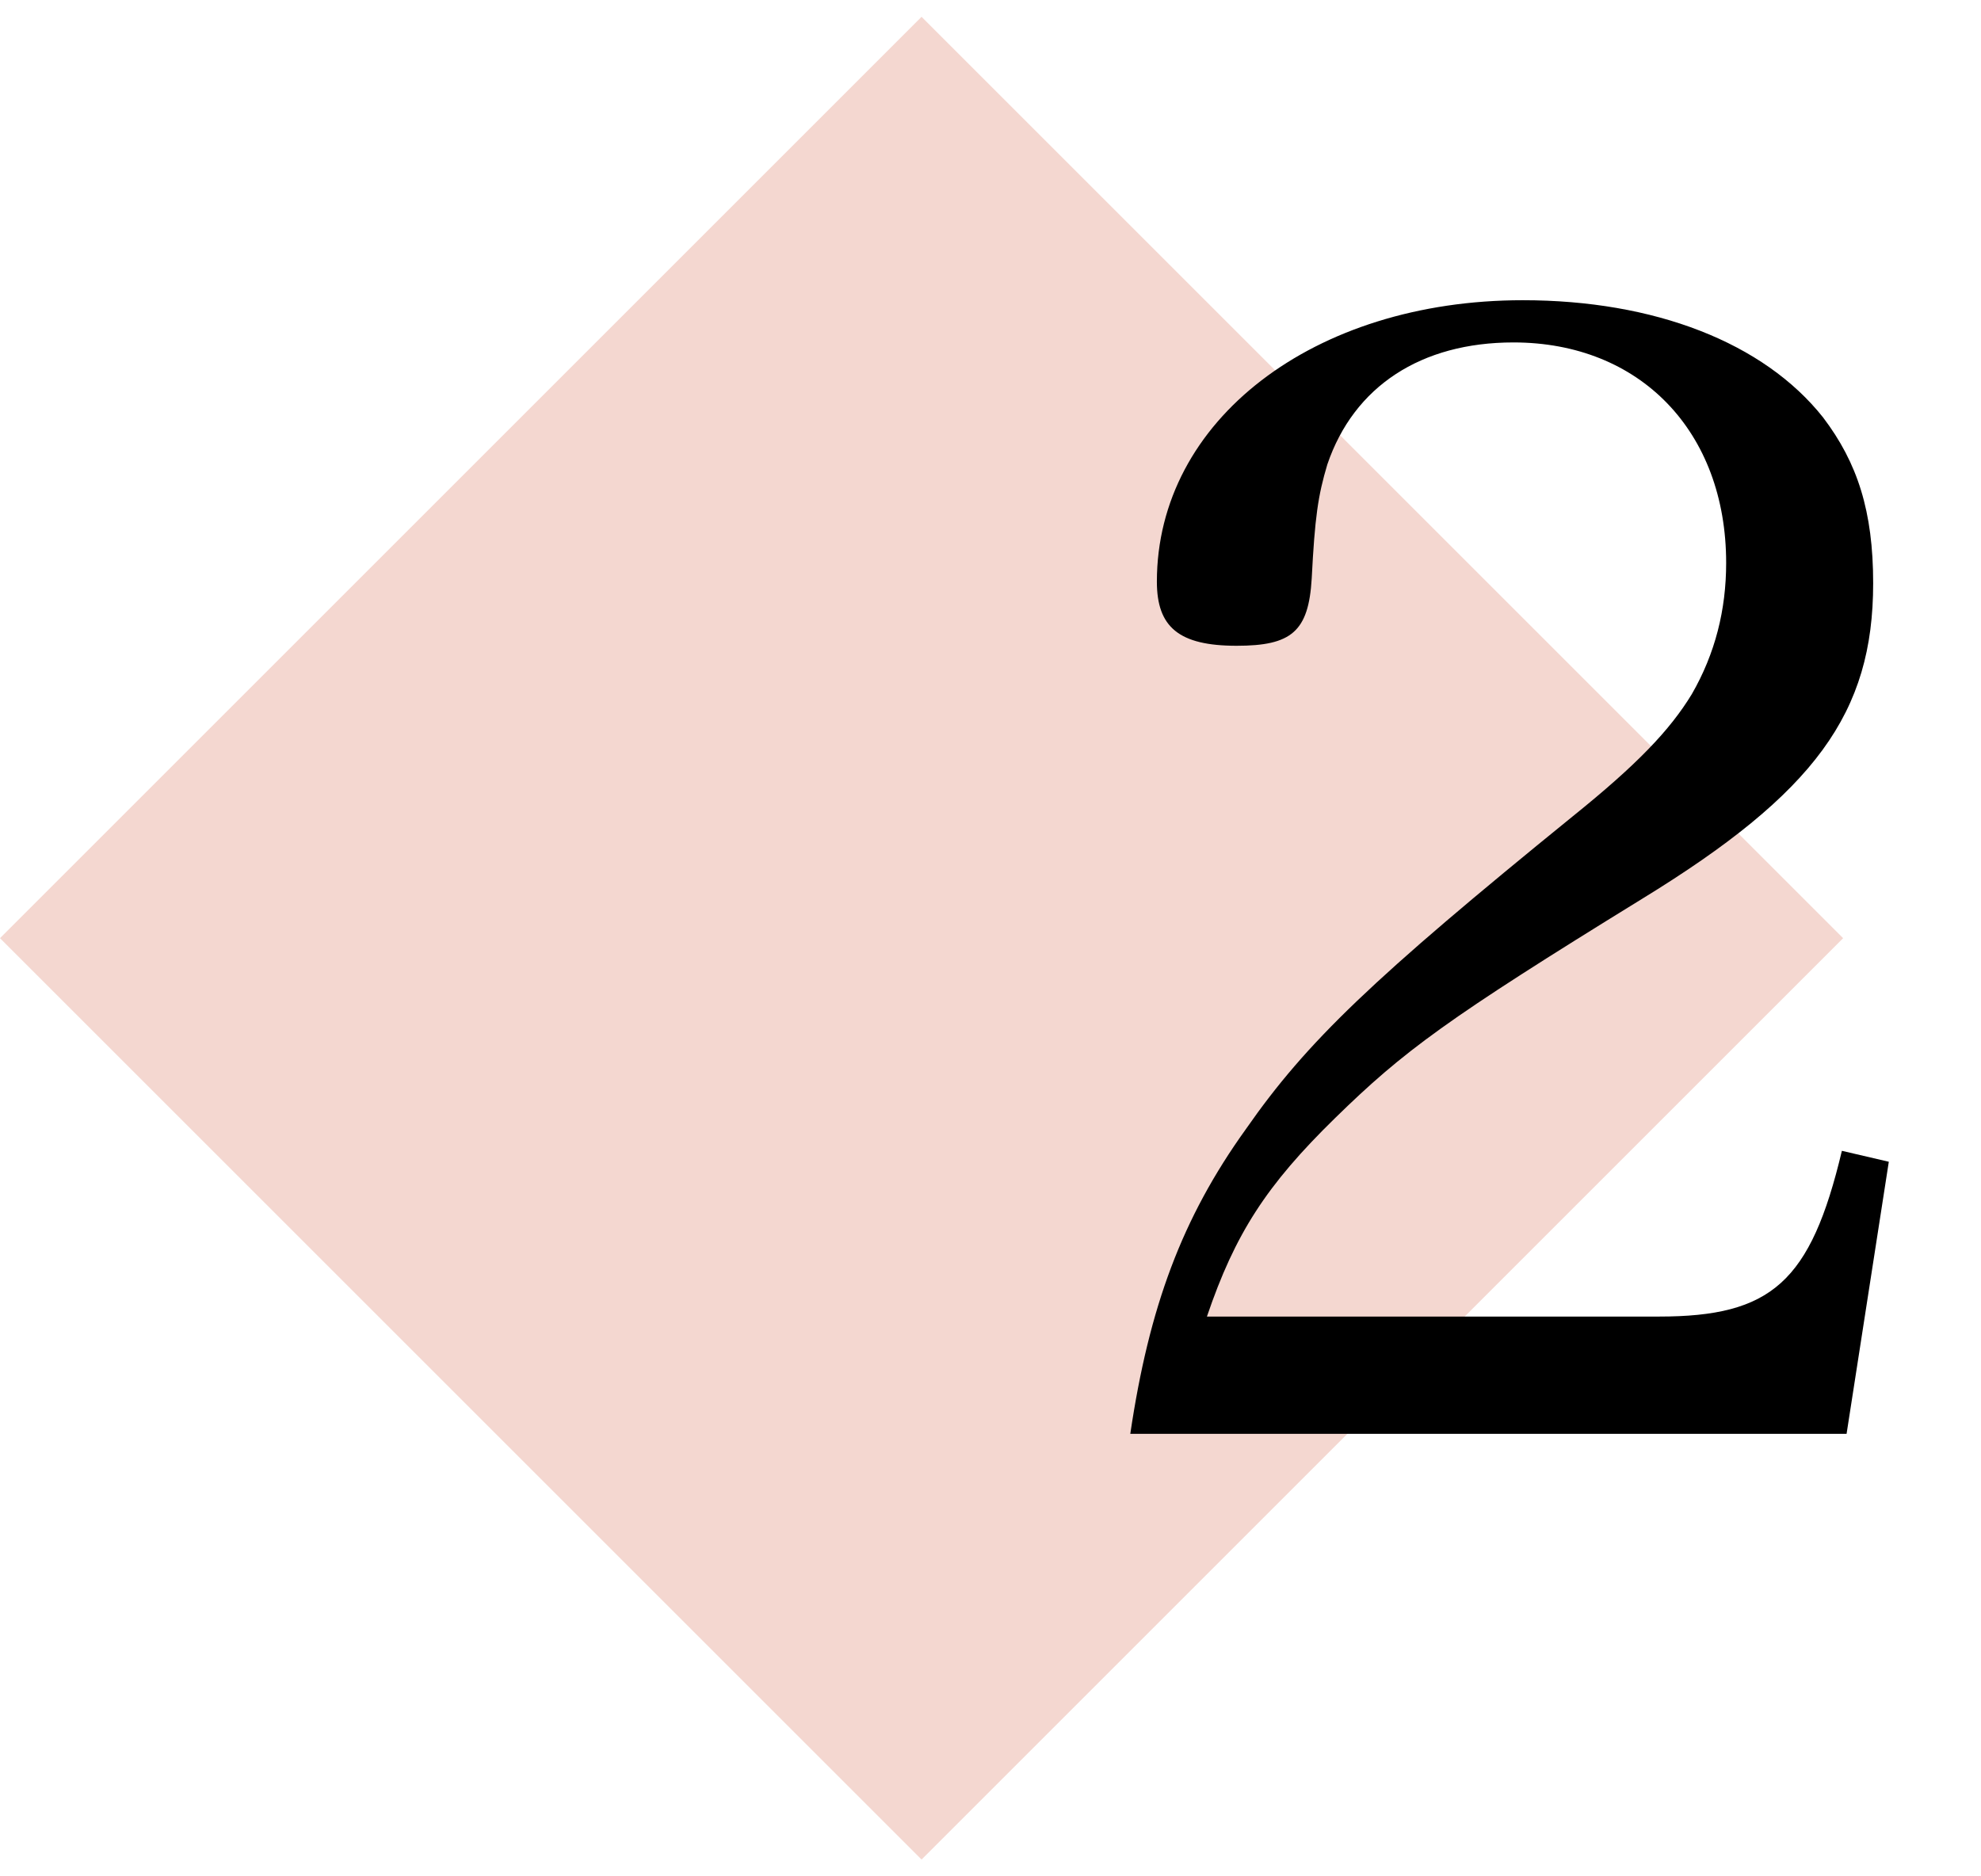
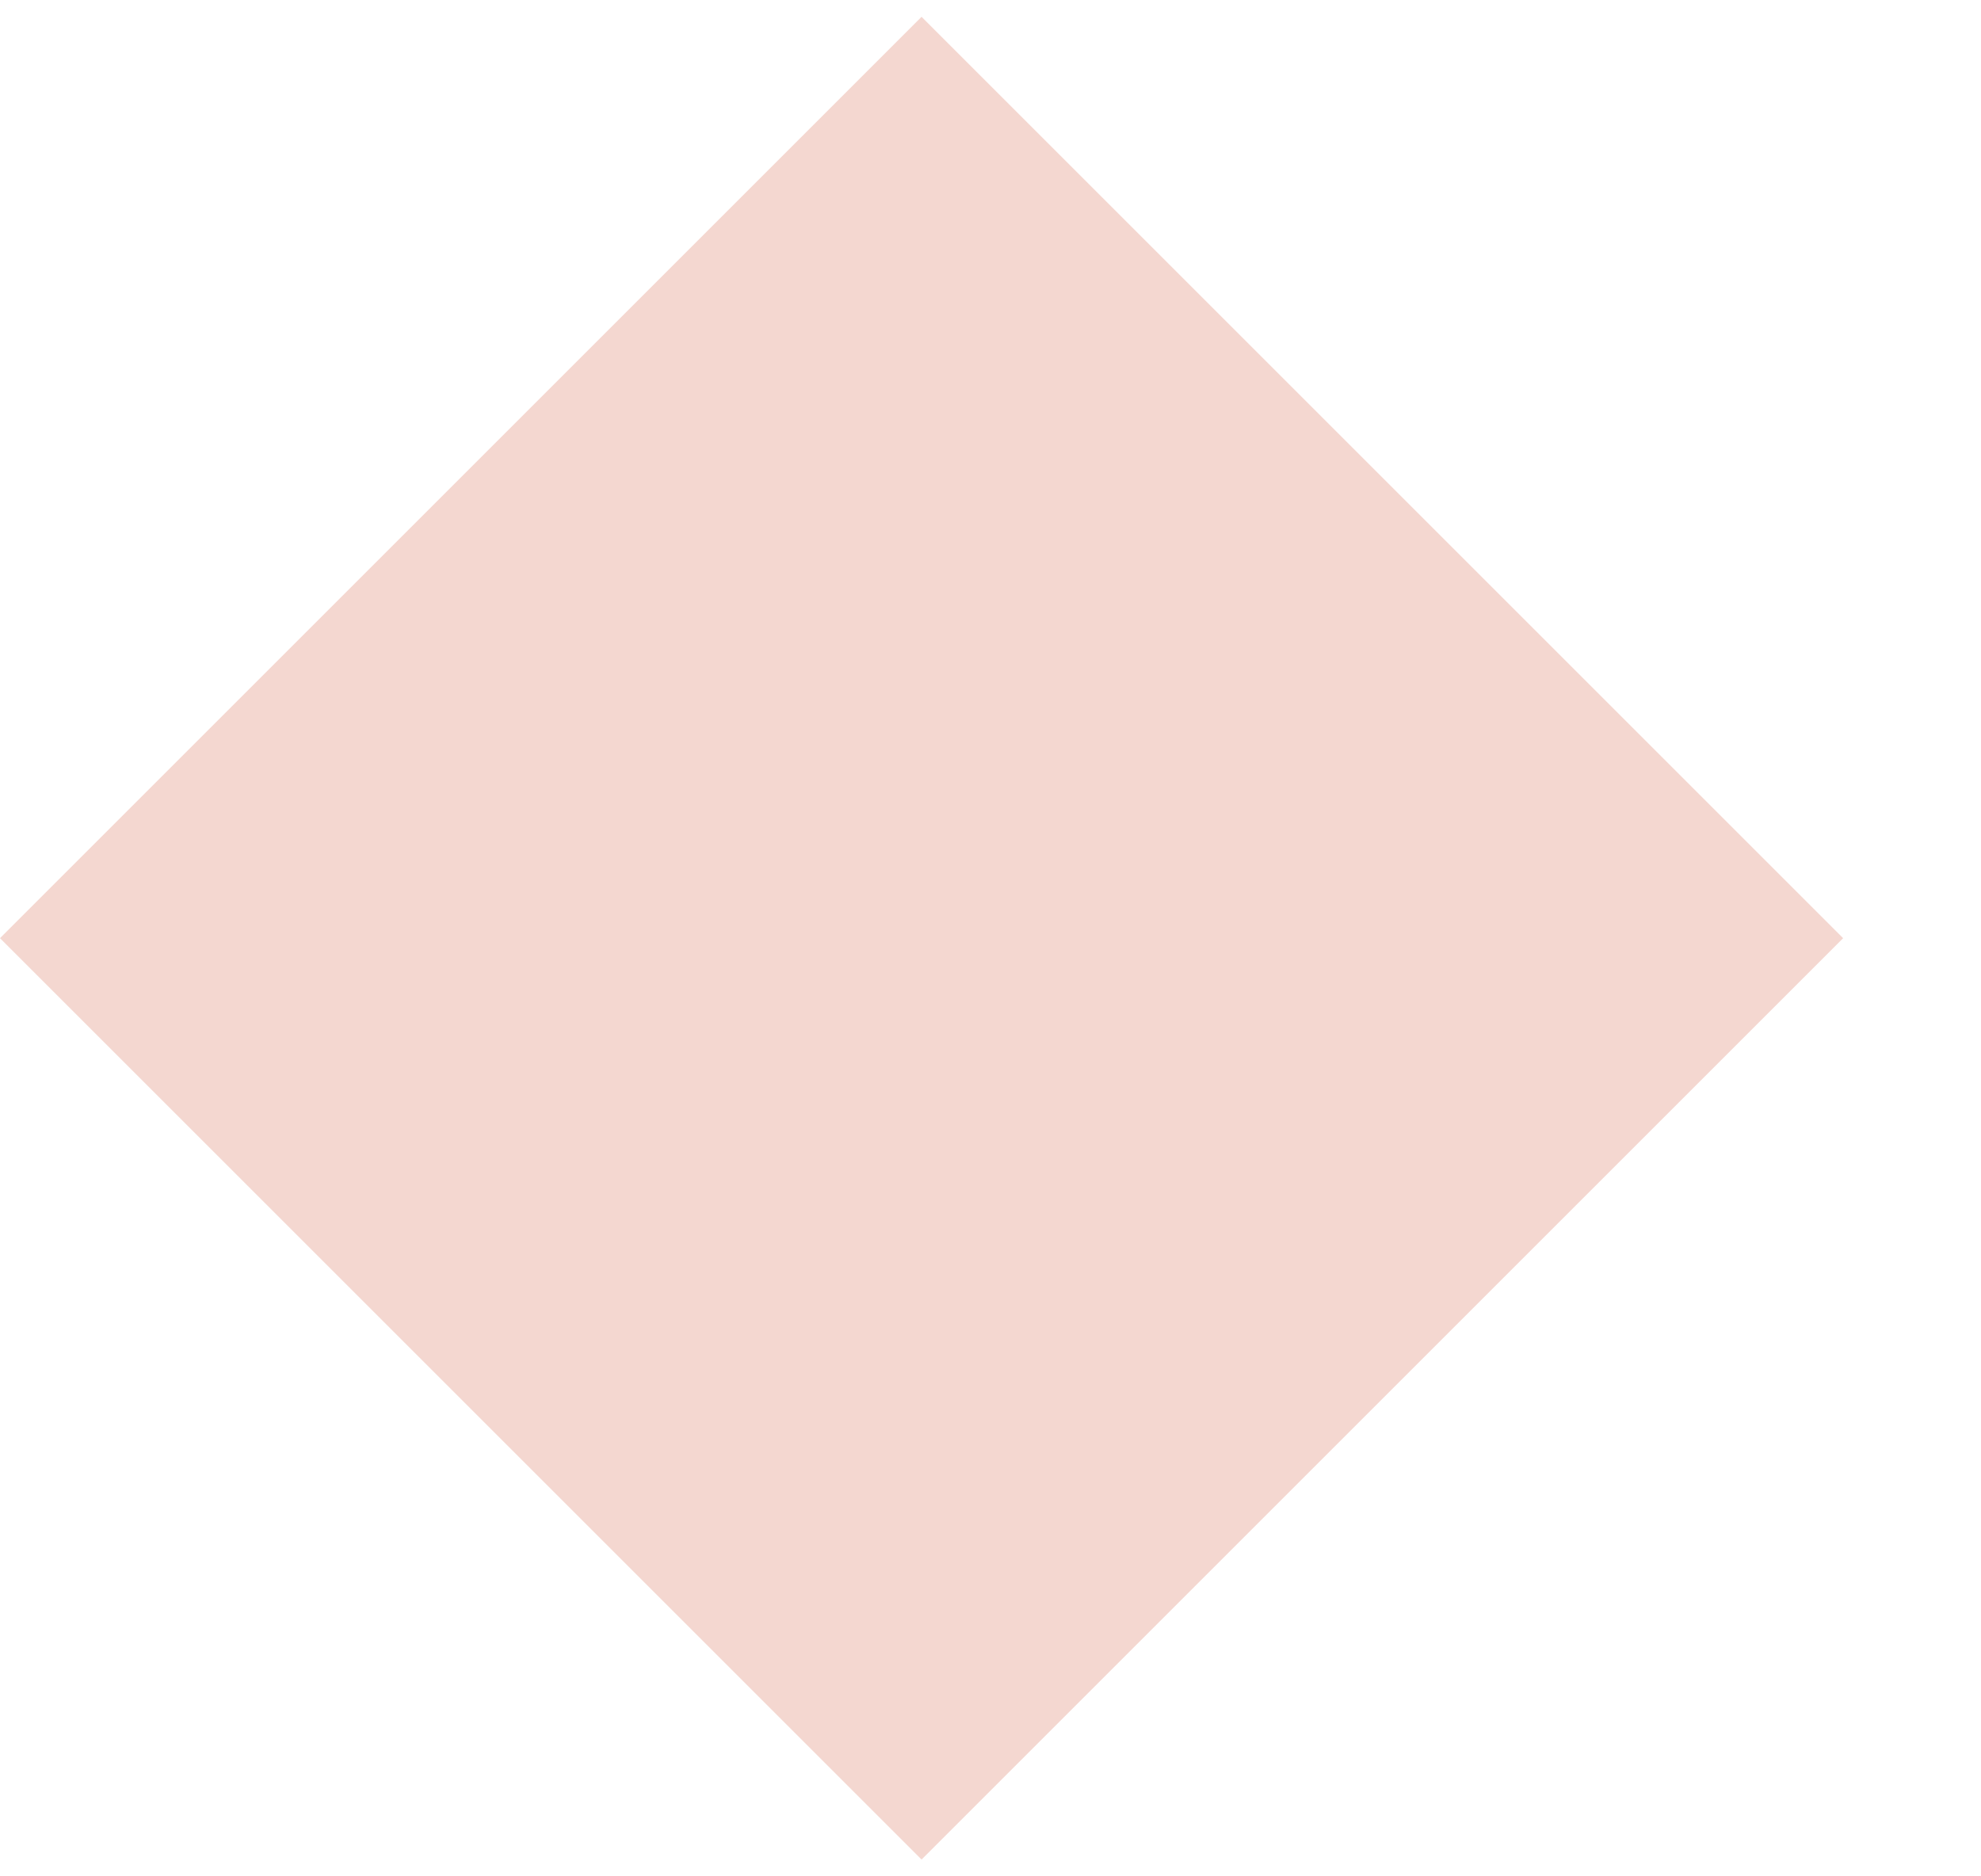
<svg xmlns="http://www.w3.org/2000/svg" width="76" height="72" viewBox="0 0 76 72" fill="none">
  <rect y="36" width="50" height="50" transform="rotate(-45 0 36)" fill="#F4D7D0" />
-   <path d="M70.843 55.02L72.463 44.58L70.663 44.16C69.463 49.2 67.963 50.52 63.643 50.52H46.303C47.383 47.34 48.583 45.48 51.223 42.9C53.863 40.32 55.483 39.12 62.983 34.5C69.643 30.42 71.863 27.36 71.863 22.38C71.863 19.62 71.263 17.76 69.943 16.02C67.663 13.14 63.463 11.52 58.423 11.52C50.383 11.52 44.383 16.14 44.383 22.32C44.383 24.06 45.223 24.78 47.443 24.78C49.543 24.78 50.203 24.24 50.323 22.2C50.443 19.86 50.563 19.02 50.923 17.82C51.943 14.82 54.523 13.14 58.063 13.14C62.923 13.14 66.223 16.56 66.223 21.6C66.223 23.4 65.803 25.08 64.903 26.64C64.063 28.02 62.803 29.34 60.343 31.32C52.663 37.56 50.143 39.96 47.803 43.32C45.343 46.74 44.083 50.16 43.363 55.02H70.843Z" fill="black" />
</svg>